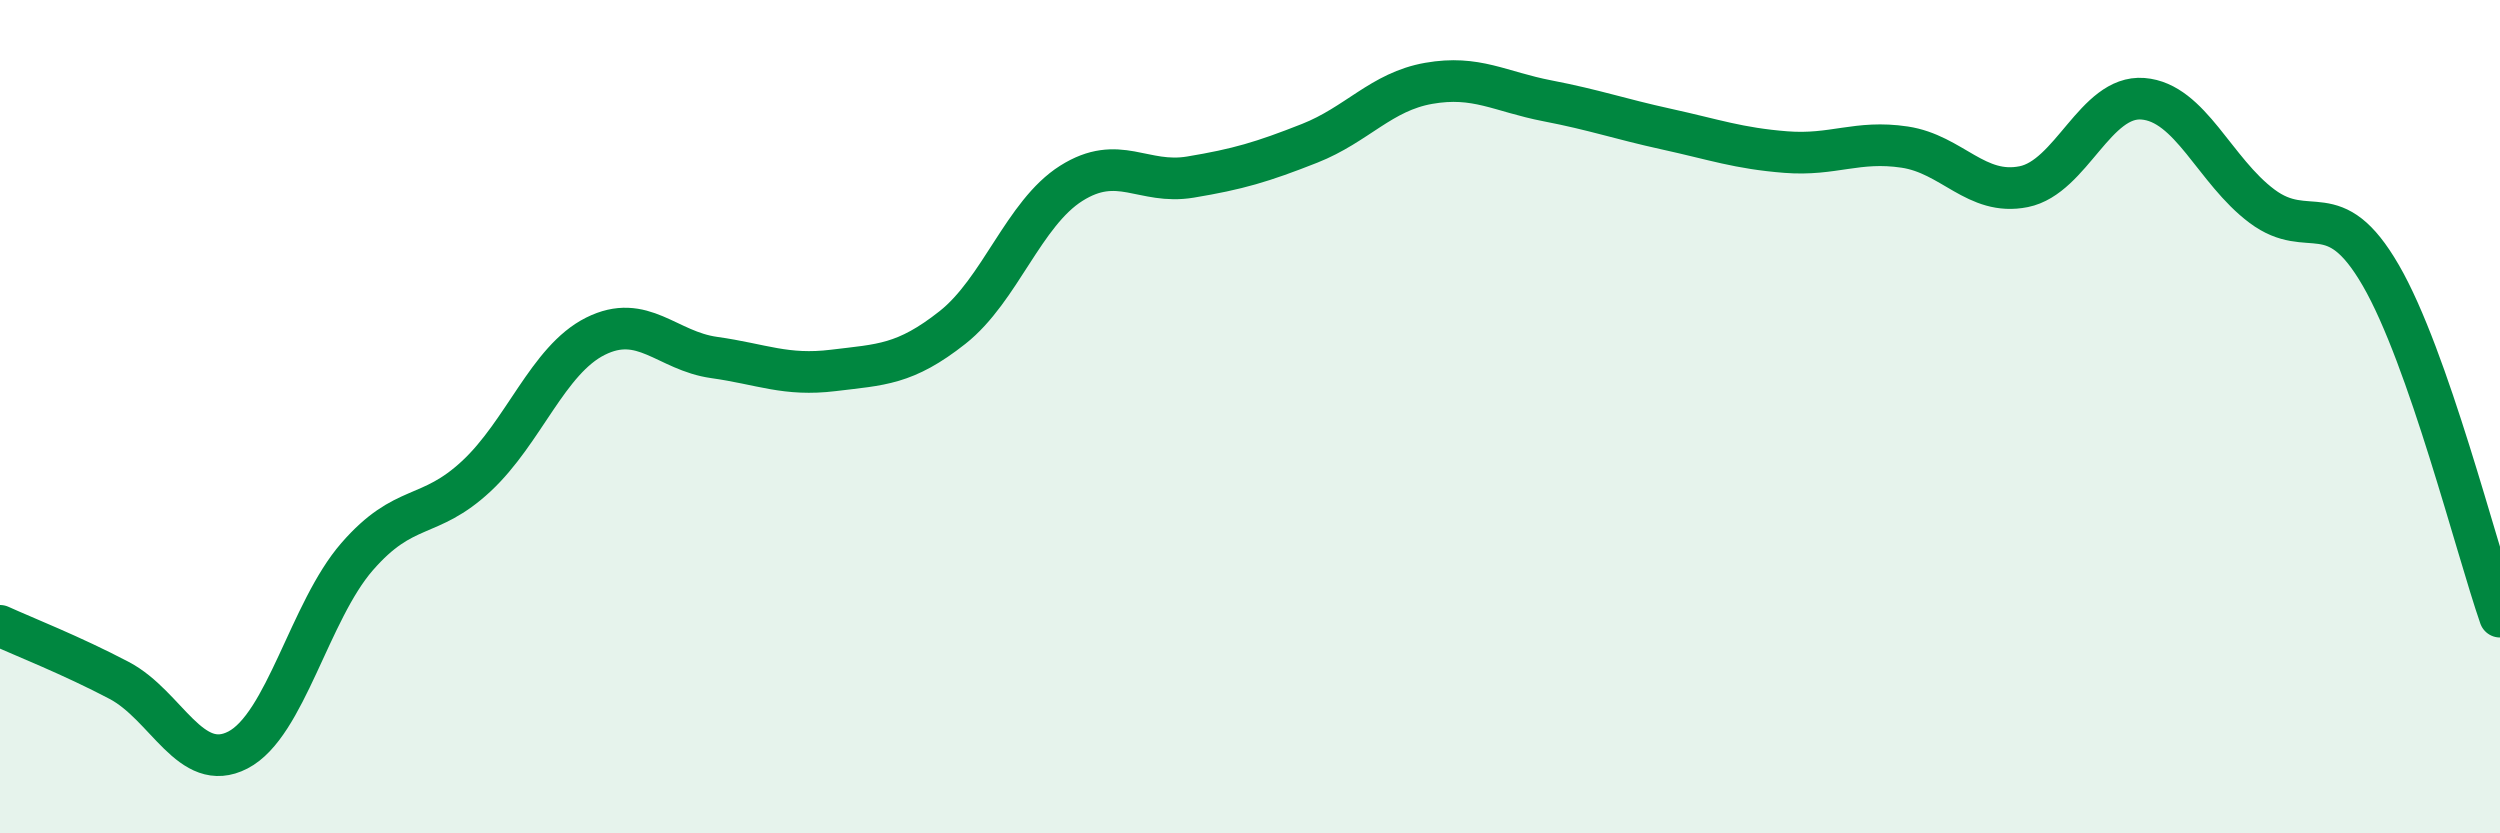
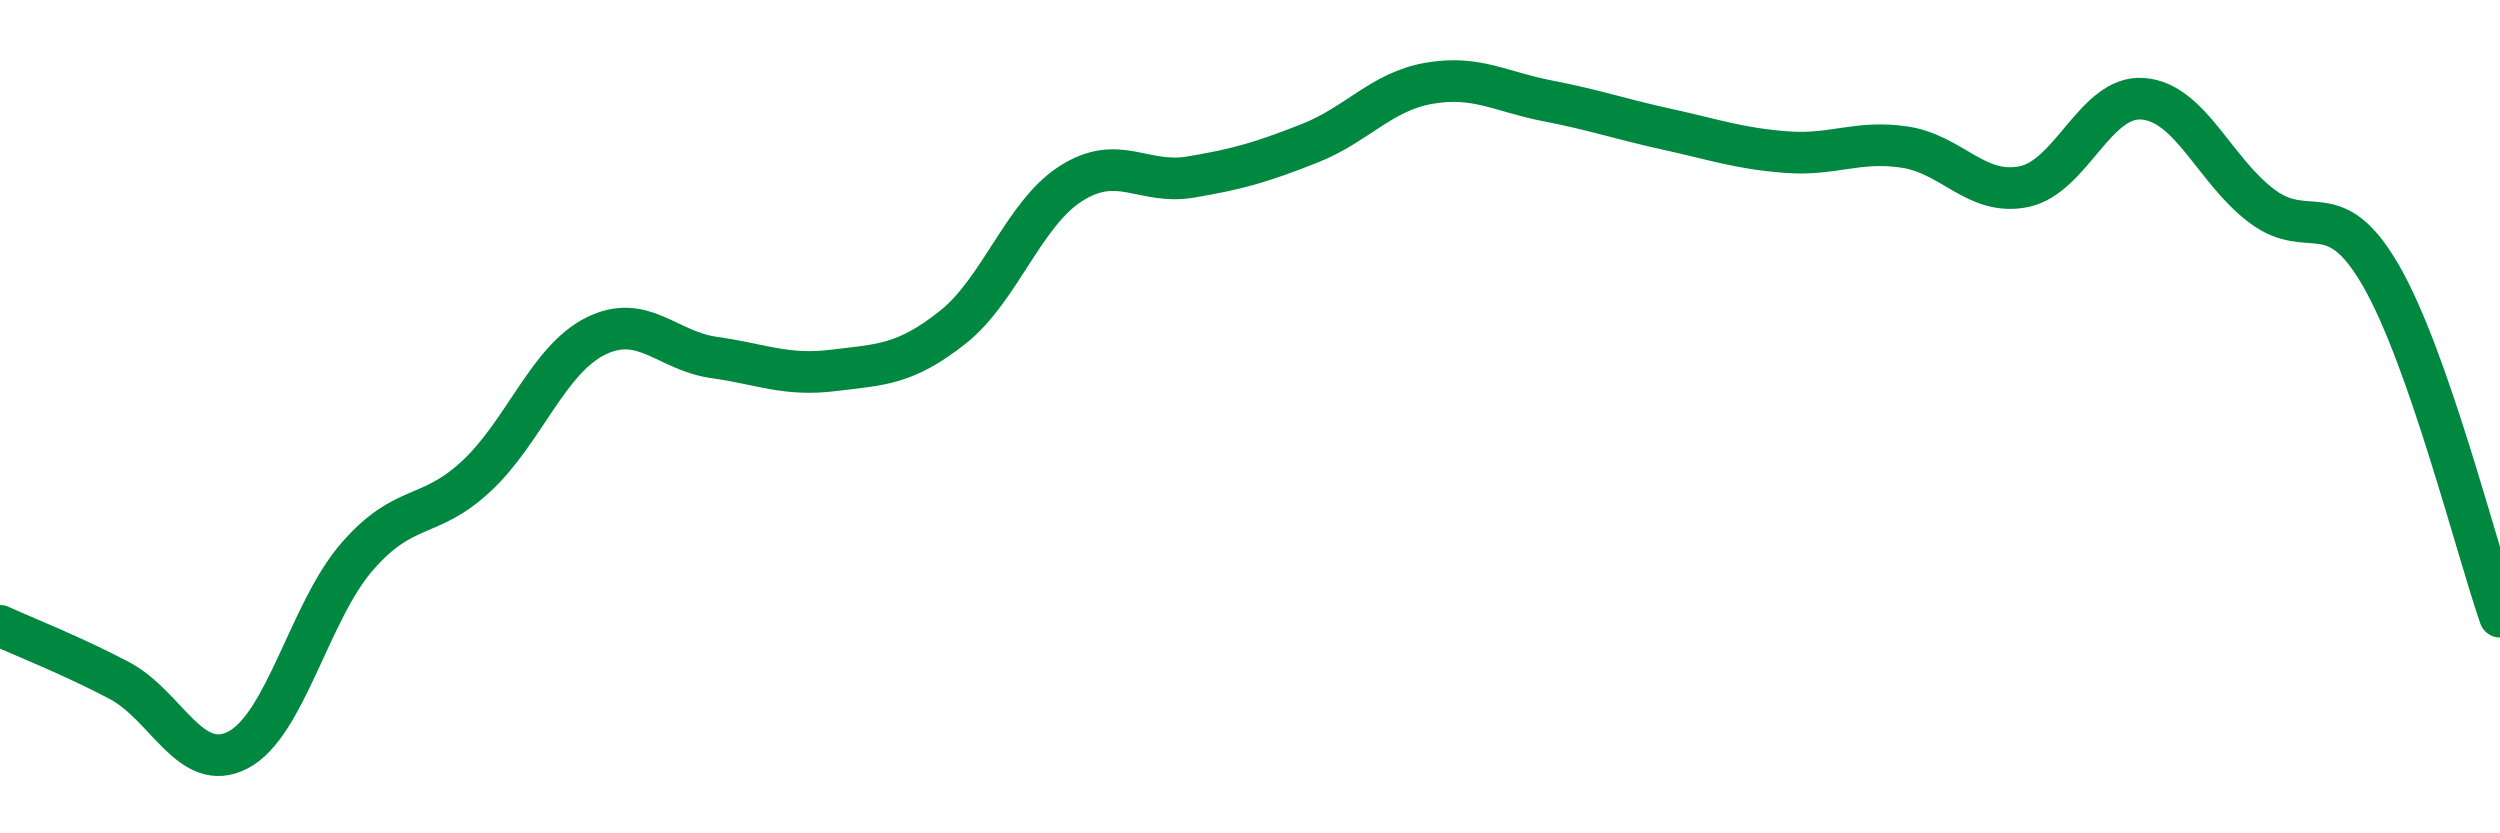
<svg xmlns="http://www.w3.org/2000/svg" width="60" height="20" viewBox="0 0 60 20">
-   <path d="M 0,15.02 C 0.57,15.28 1.72,15.73 2.86,16.33 C 4,16.93 4.57,18.59 5.71,18 C 6.85,17.41 7.43,14.67 8.57,13.36 C 9.71,12.05 10.29,12.49 11.43,11.43 C 12.57,10.37 13.15,8.64 14.29,8.07 C 15.43,7.5 16,8.42 17.14,8.58 C 18.28,8.74 18.86,9.03 20,8.89 C 21.14,8.75 21.72,8.76 22.86,7.86 C 24,6.96 24.57,5.12 25.71,4.4 C 26.85,3.68 27.43,4.44 28.57,4.25 C 29.71,4.06 30.29,3.89 31.43,3.44 C 32.57,2.99 33.15,2.2 34.29,2 C 35.43,1.8 36,2.2 37.14,2.42 C 38.28,2.64 38.86,2.85 40,3.1 C 41.14,3.35 41.72,3.56 42.86,3.65 C 44,3.74 44.57,3.36 45.71,3.53 C 46.85,3.7 47.43,4.71 48.57,4.48 C 49.71,4.25 50.29,2.28 51.43,2.37 C 52.57,2.46 53.15,4.1 54.29,4.95 C 55.43,5.8 56,4.64 57.14,6.61 C 58.28,8.58 59.43,13.16 60,14.8L60 20L0 20Z" fill="#008740" opacity="0.1" stroke-linecap="round" stroke-linejoin="round" />
  <path d="M 0,15.02 C 0.57,15.28 1.72,15.73 2.86,16.33 C 4,16.93 4.57,18.59 5.71,18 C 6.85,17.41 7.43,14.67 8.57,13.36 C 9.71,12.05 10.29,12.49 11.43,11.43 C 12.57,10.37 13.15,8.64 14.29,8.07 C 15.43,7.5 16,8.42 17.14,8.58 C 18.28,8.74 18.86,9.03 20,8.89 C 21.14,8.75 21.72,8.76 22.86,7.86 C 24,6.96 24.57,5.12 25.71,4.4 C 26.85,3.68 27.43,4.44 28.57,4.25 C 29.71,4.06 30.29,3.89 31.43,3.44 C 32.57,2.99 33.15,2.2 34.29,2 C 35.43,1.8 36,2.2 37.14,2.42 C 38.28,2.64 38.86,2.85 40,3.1 C 41.14,3.35 41.72,3.56 42.86,3.65 C 44,3.74 44.57,3.36 45.71,3.53 C 46.85,3.7 47.43,4.71 48.57,4.48 C 49.71,4.25 50.29,2.28 51.43,2.37 C 52.57,2.46 53.15,4.1 54.29,4.95 C 55.43,5.8 56,4.64 57.14,6.61 C 58.28,8.58 59.43,13.16 60,14.8" stroke="#008740" stroke-width="1" fill="none" stroke-linecap="round" stroke-linejoin="round" />
</svg>